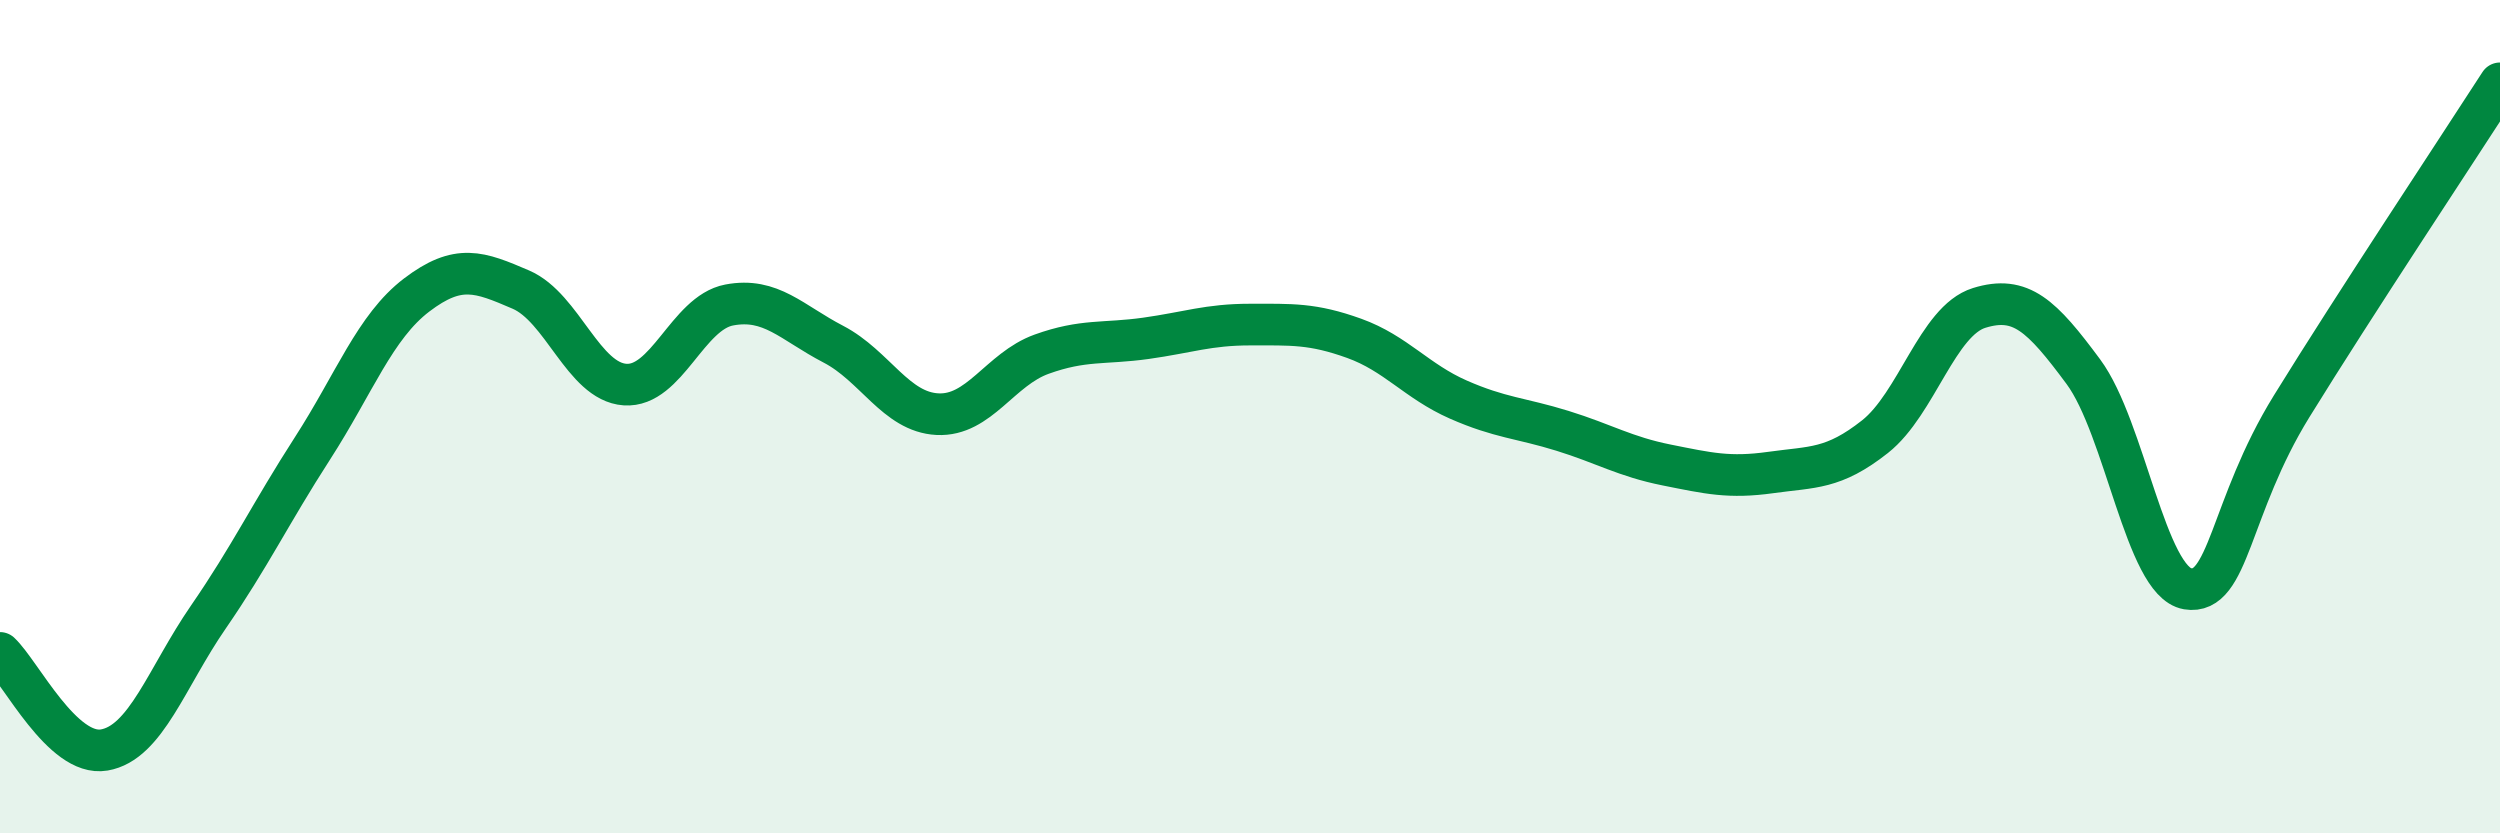
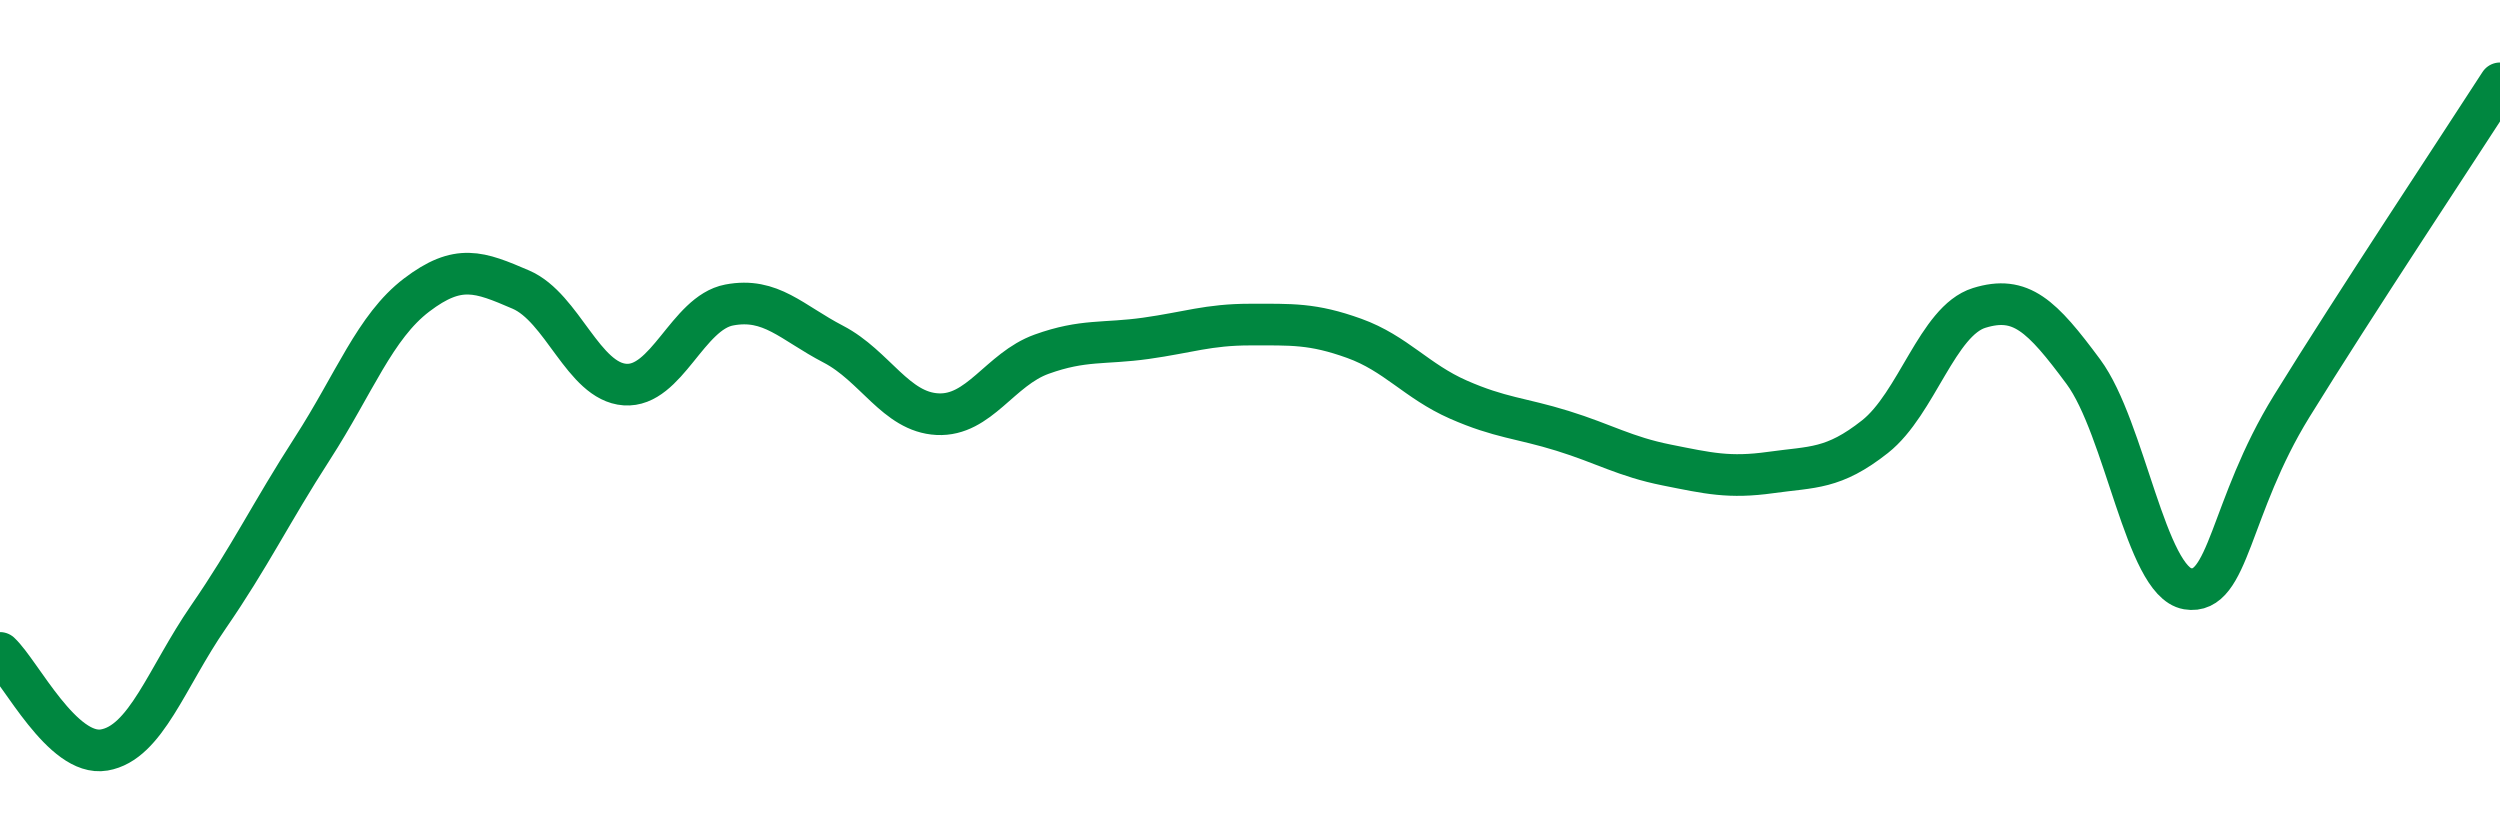
<svg xmlns="http://www.w3.org/2000/svg" width="60" height="20" viewBox="0 0 60 20">
-   <path d="M 0,15.67 C 0.5,16.14 1.5,18.17 2.5,18 C 3.5,17.83 4,16.26 5,14.81 C 6,13.36 6.5,12.31 7.5,10.76 C 8.5,9.21 9,7.84 10,7.08 C 11,6.32 11.5,6.52 12.5,6.95 C 13.5,7.38 14,9.16 15,9.23 C 16,9.3 16.5,7.51 17.5,7.32 C 18.5,7.13 19,7.74 20,8.26 C 21,8.78 21.5,9.89 22.5,9.94 C 23.5,9.99 24,8.86 25,8.5 C 26,8.14 26.5,8.26 27.5,8.12 C 28.5,7.98 29,7.79 30,7.79 C 31,7.79 31.5,7.76 32.5,8.12 C 33.5,8.48 34,9.15 35,9.59 C 36,10.03 36.5,10.03 37.5,10.34 C 38.5,10.65 39,10.96 40,11.16 C 41,11.36 41.5,11.48 42.5,11.34 C 43.5,11.2 44,11.27 45,10.48 C 46,9.69 46.5,7.7 47.5,7.39 C 48.5,7.08 49,7.57 50,8.92 C 51,10.27 51.5,13.96 52.5,14.13 C 53.5,14.3 53.5,12.18 55,9.75 C 56.5,7.32 59,3.55 60,2L60 20L0 20Z" fill="#008740" opacity="0.1" stroke-linecap="round" stroke-linejoin="round" />
  <path d="M 0,15.67 C 0.5,16.14 1.5,18.17 2.5,18 C 3.5,17.83 4,16.26 5,14.81 C 6,13.36 6.5,12.31 7.5,10.76 C 8.5,9.21 9,7.84 10,7.08 C 11,6.32 11.5,6.52 12.5,6.95 C 13.5,7.38 14,9.16 15,9.23 C 16,9.3 16.5,7.51 17.5,7.32 C 18.5,7.13 19,7.74 20,8.26 C 21,8.78 21.5,9.89 22.5,9.94 C 23.5,9.99 24,8.86 25,8.5 C 26,8.14 26.5,8.26 27.5,8.12 C 28.5,7.98 29,7.79 30,7.79 C 31,7.79 31.5,7.76 32.5,8.12 C 33.5,8.48 34,9.15 35,9.59 C 36,10.03 36.5,10.03 37.5,10.34 C 38.5,10.65 39,10.96 40,11.16 C 41,11.36 41.5,11.48 42.5,11.34 C 43.5,11.2 44,11.27 45,10.48 C 46,9.69 46.5,7.7 47.5,7.39 C 48.5,7.08 49,7.57 50,8.92 C 51,10.27 51.5,13.96 52.5,14.13 C 53.5,14.3 53.5,12.18 55,9.75 C 56.5,7.32 59,3.55 60,2" stroke="#008740" stroke-width="1" fill="none" stroke-linecap="round" stroke-linejoin="round" />
</svg>